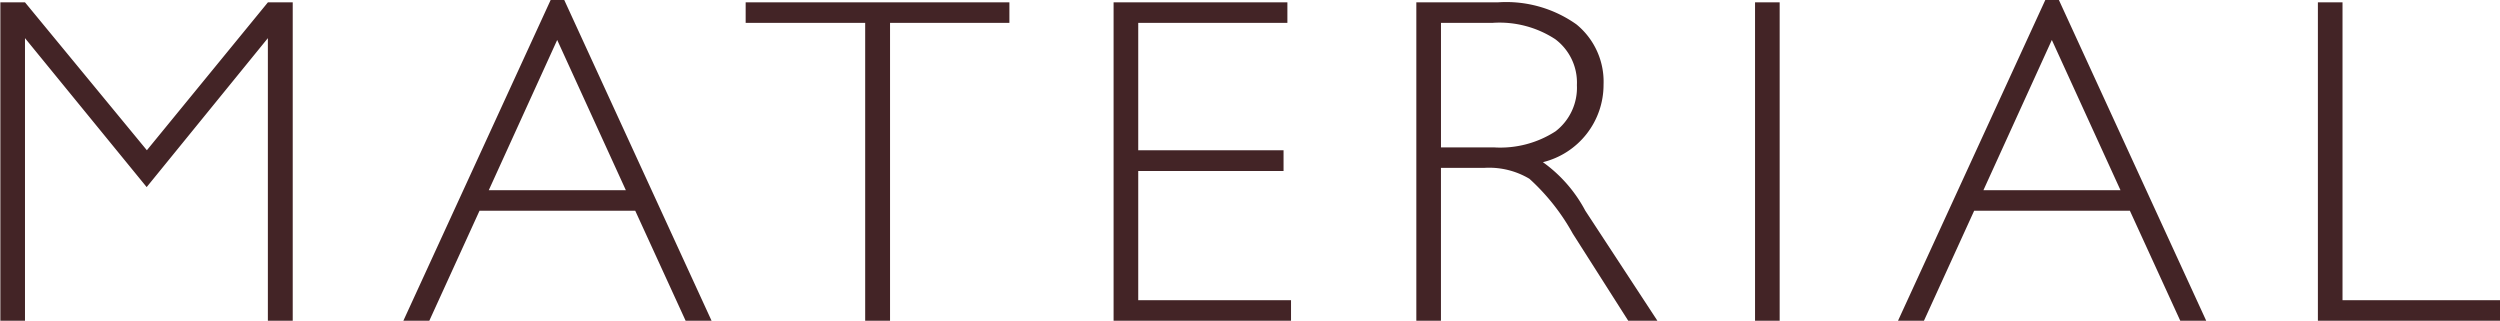
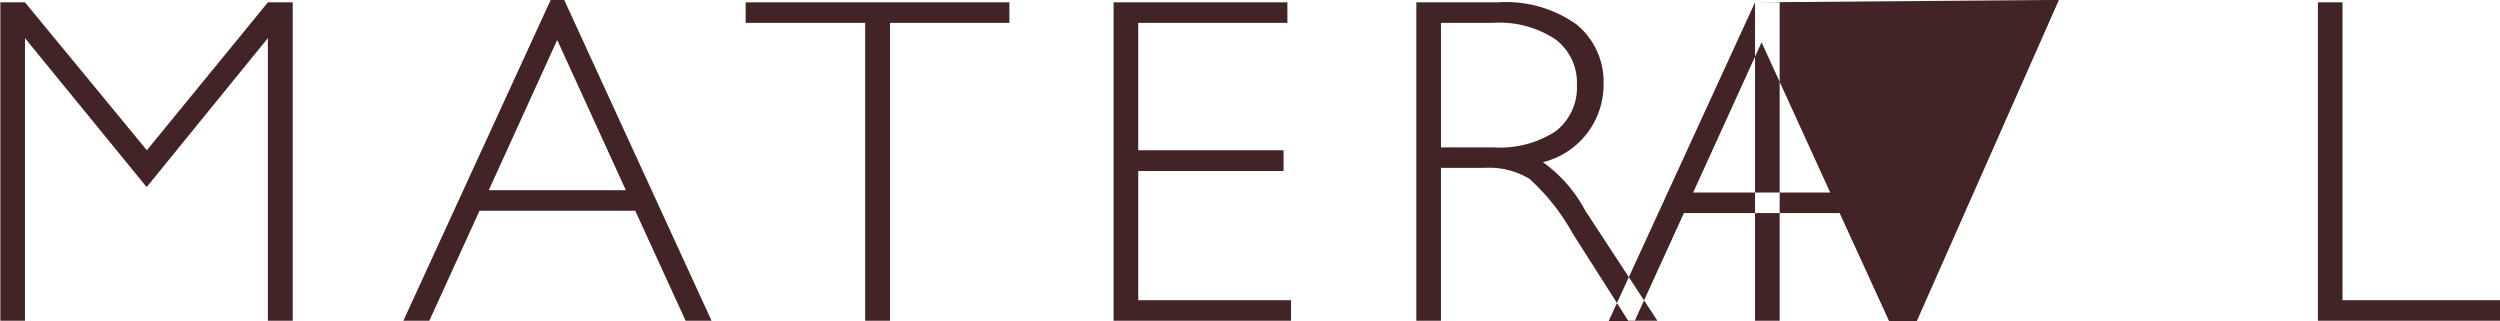
<svg xmlns="http://www.w3.org/2000/svg" width="96.344" height="12.37">
-   <path d="M.963.09H.014v12.27h.949V1.47l4.689 5.74 4.671-5.74v10.89h.958V.09h-.956L5.66 5.79zM21.221 0l-5.676 12.36h1l1.935-4.24h6l1.942 4.24h1L21.745 0h-.52zm-2.385 7.33l2.637-5.79 2.646 5.79h-5.283zm9.9-7.24v.79h4.606v11.48h.958V.88h4.6V.09H28.736zm14.179 0v12.27h6.838v-.79h-5.888V6.59h5.6v-.8h-5.6V.88h5.748V.09h-6.7zm11.667 12.27h.949V6.47h1.66a3.031 3.031 0 011.749.42A8.192 8.192 0 0160.609 9l2.139 3.36h1.124l-2.778-4.24a5.407 5.407 0 00-1.634-1.87 3.071 3.071 0 002.337-2.99A2.847 2.847 0 0060.752.94a4.676 4.676 0 00-3.024-.85h-3.146v12.27zM57.535.88a3.927 3.927 0 012.4.63 2.088 2.088 0 01.835 1.77 2.12 2.12 0 01-.822 1.78 3.918 3.918 0 01-2.377.62h-2.039V.88h2zm10.1-.79v12.27h.949V.09h-.949zM78.821 0l-5.676 12.36h1l1.935-4.24h6l1.942 4.24h1L79.345 0h-.52zm-2.385 7.33l2.637-5.79 2.646 5.79h-5.283zM89.326.09v12.27h7.022v-.79h-6.073V.09h-.95z" fill="#432426" fill-rule="evenodd" />
+   <path d="M.963.09H.014v12.27h.949V1.47l4.689 5.74 4.671-5.74v10.89h.958V.09h-.956L5.66 5.79zM21.221 0l-5.676 12.36h1l1.935-4.24h6l1.942 4.24h1L21.745 0h-.52zm-2.385 7.33l2.637-5.79 2.646 5.79h-5.283zm9.9-7.24v.79h4.606v11.48h.958V.88h4.6V.09H28.736zm14.179 0v12.27h6.838v-.79h-5.888V6.59h5.6v-.8h-5.6V.88h5.748V.09h-6.7zm11.667 12.27h.949V6.47h1.66a3.031 3.031 0 011.749.42A8.192 8.192 0 0160.609 9l2.139 3.36h1.124l-2.778-4.24a5.407 5.407 0 00-1.634-1.87 3.071 3.071 0 002.337-2.99A2.847 2.847 0 0060.752.94a4.676 4.676 0 00-3.024-.85h-3.146v12.27zM57.535.88a3.927 3.927 0 012.4.63 2.088 2.088 0 01.835 1.77 2.12 2.12 0 01-.822 1.78 3.918 3.918 0 01-2.377.62h-2.039V.88h2zm10.1-.79v12.27h.949V.09h-.949zl-5.676 12.36h1l1.935-4.24h6l1.942 4.24h1L79.345 0h-.52zm-2.385 7.33l2.637-5.79 2.646 5.79h-5.283zM89.326.09v12.27h7.022v-.79h-6.073V.09h-.95z" fill="#432426" fill-rule="evenodd" />
</svg>